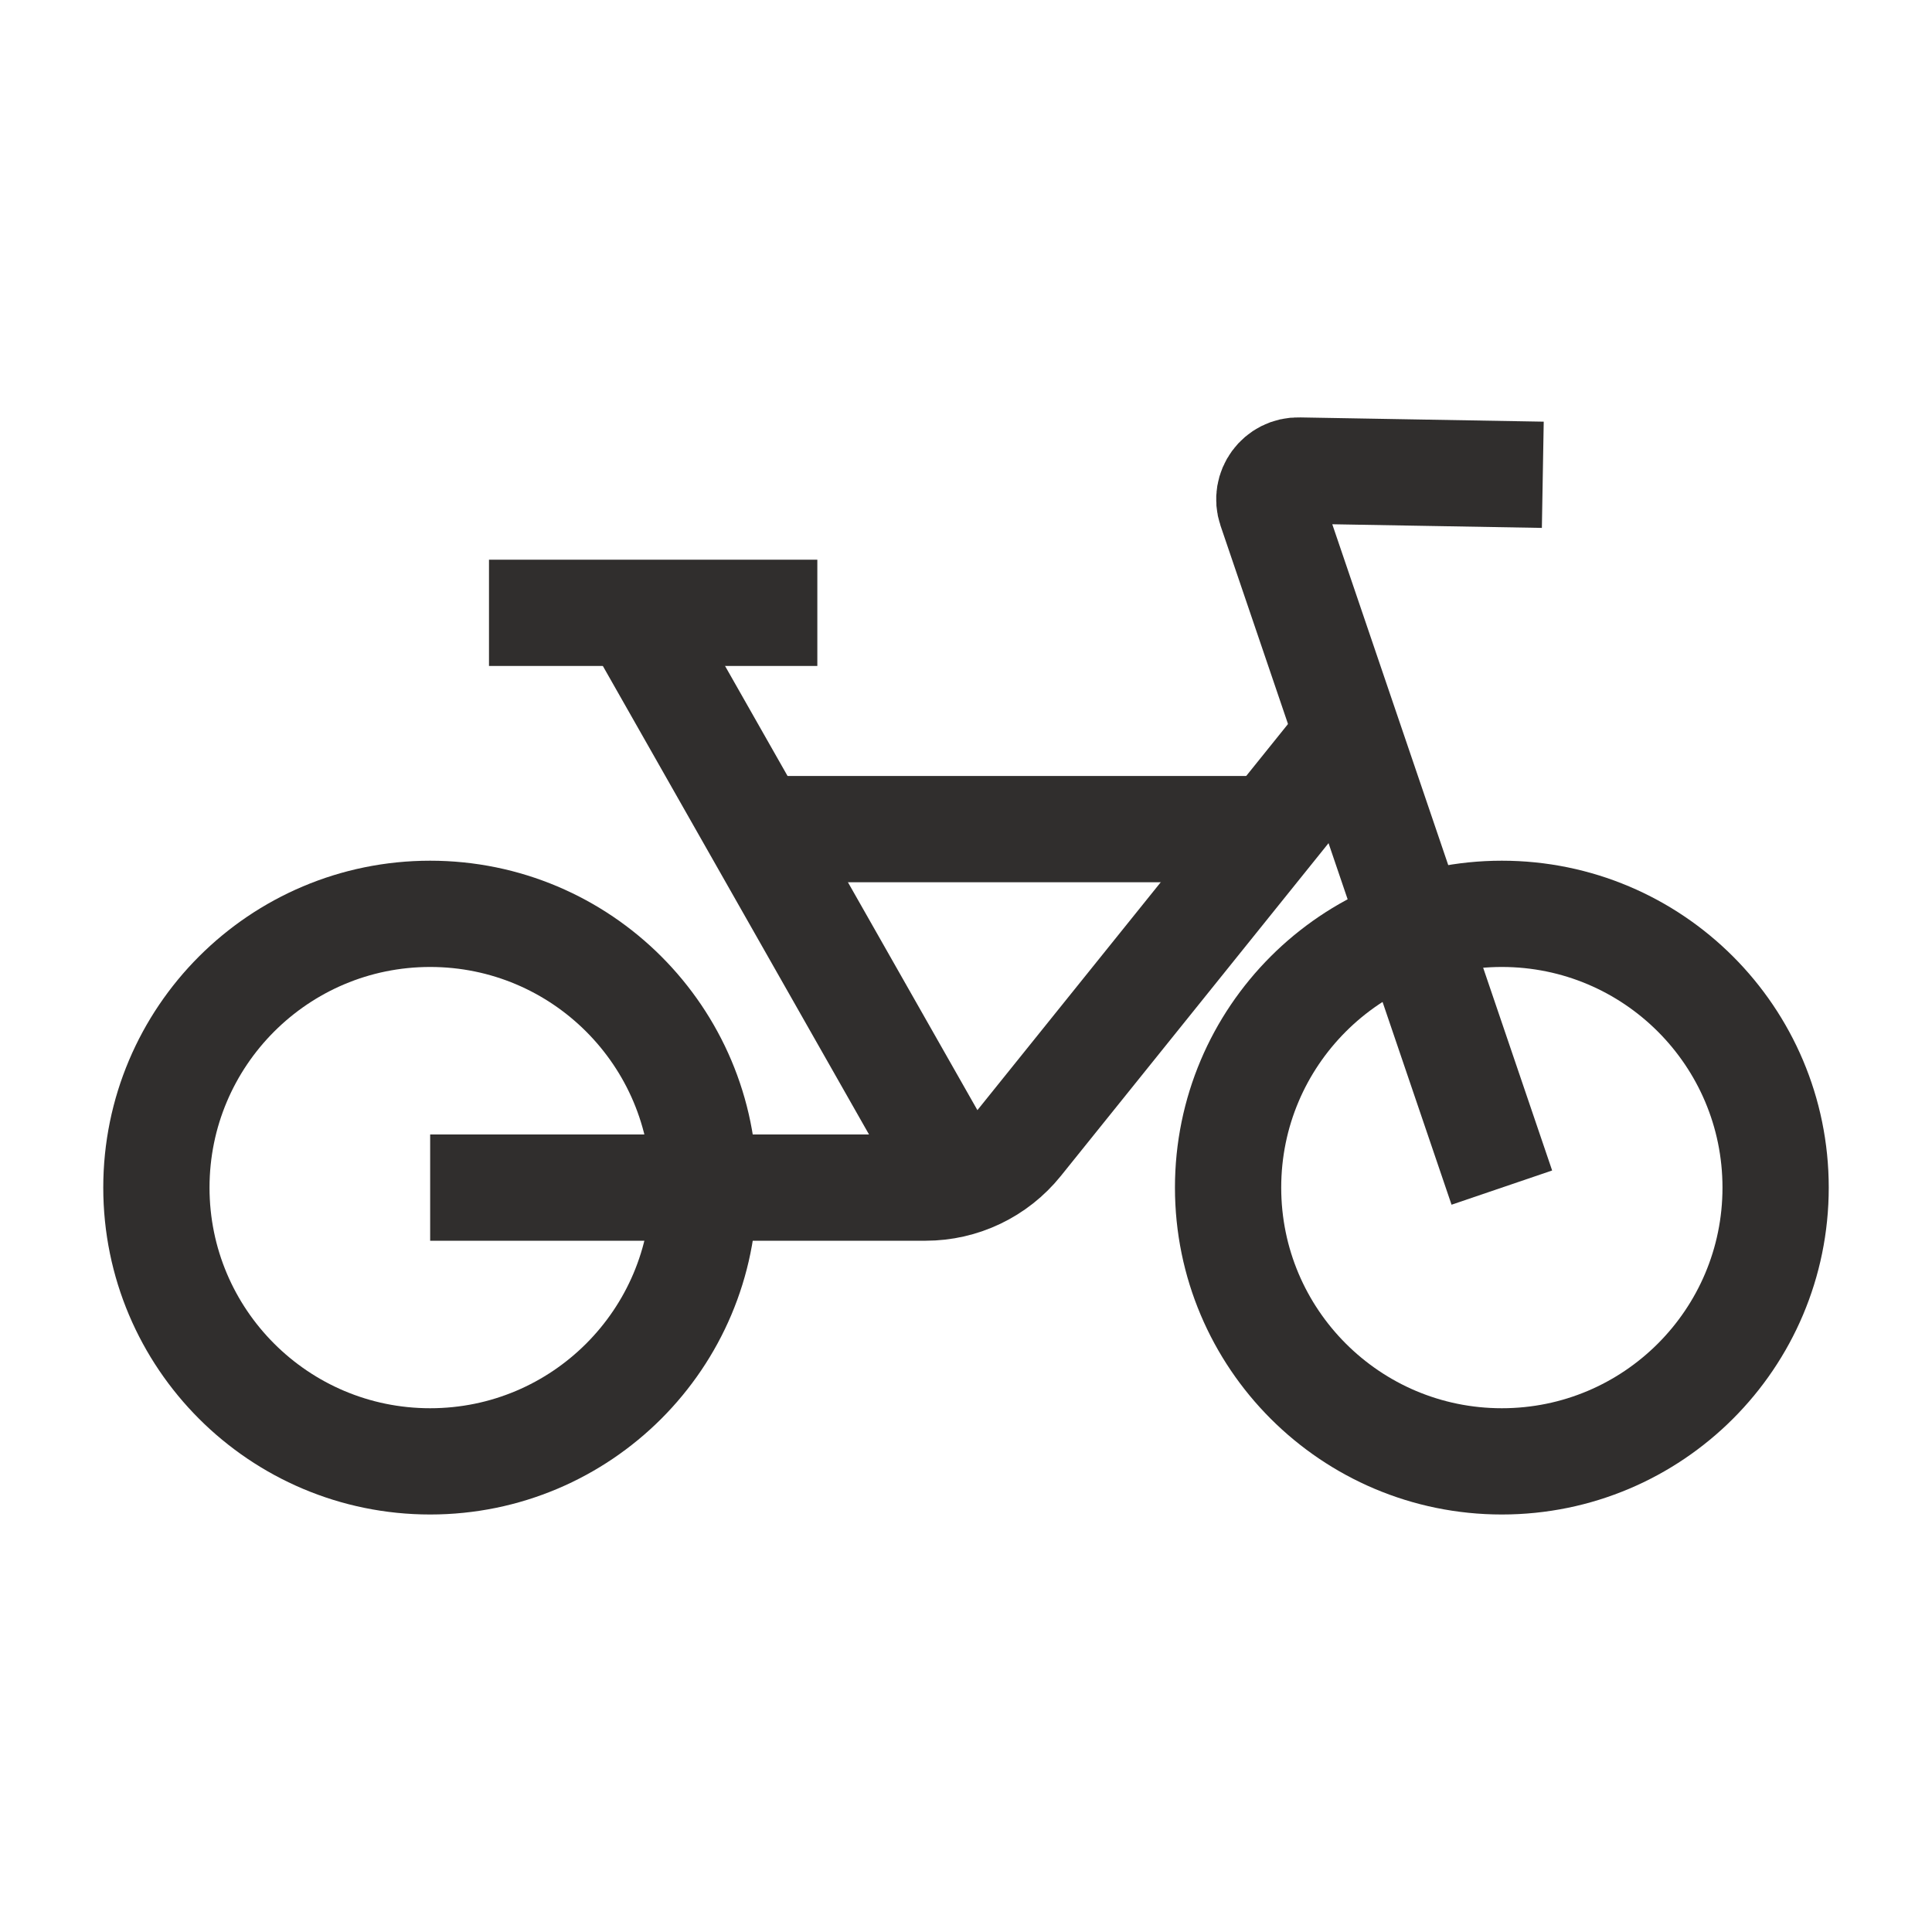
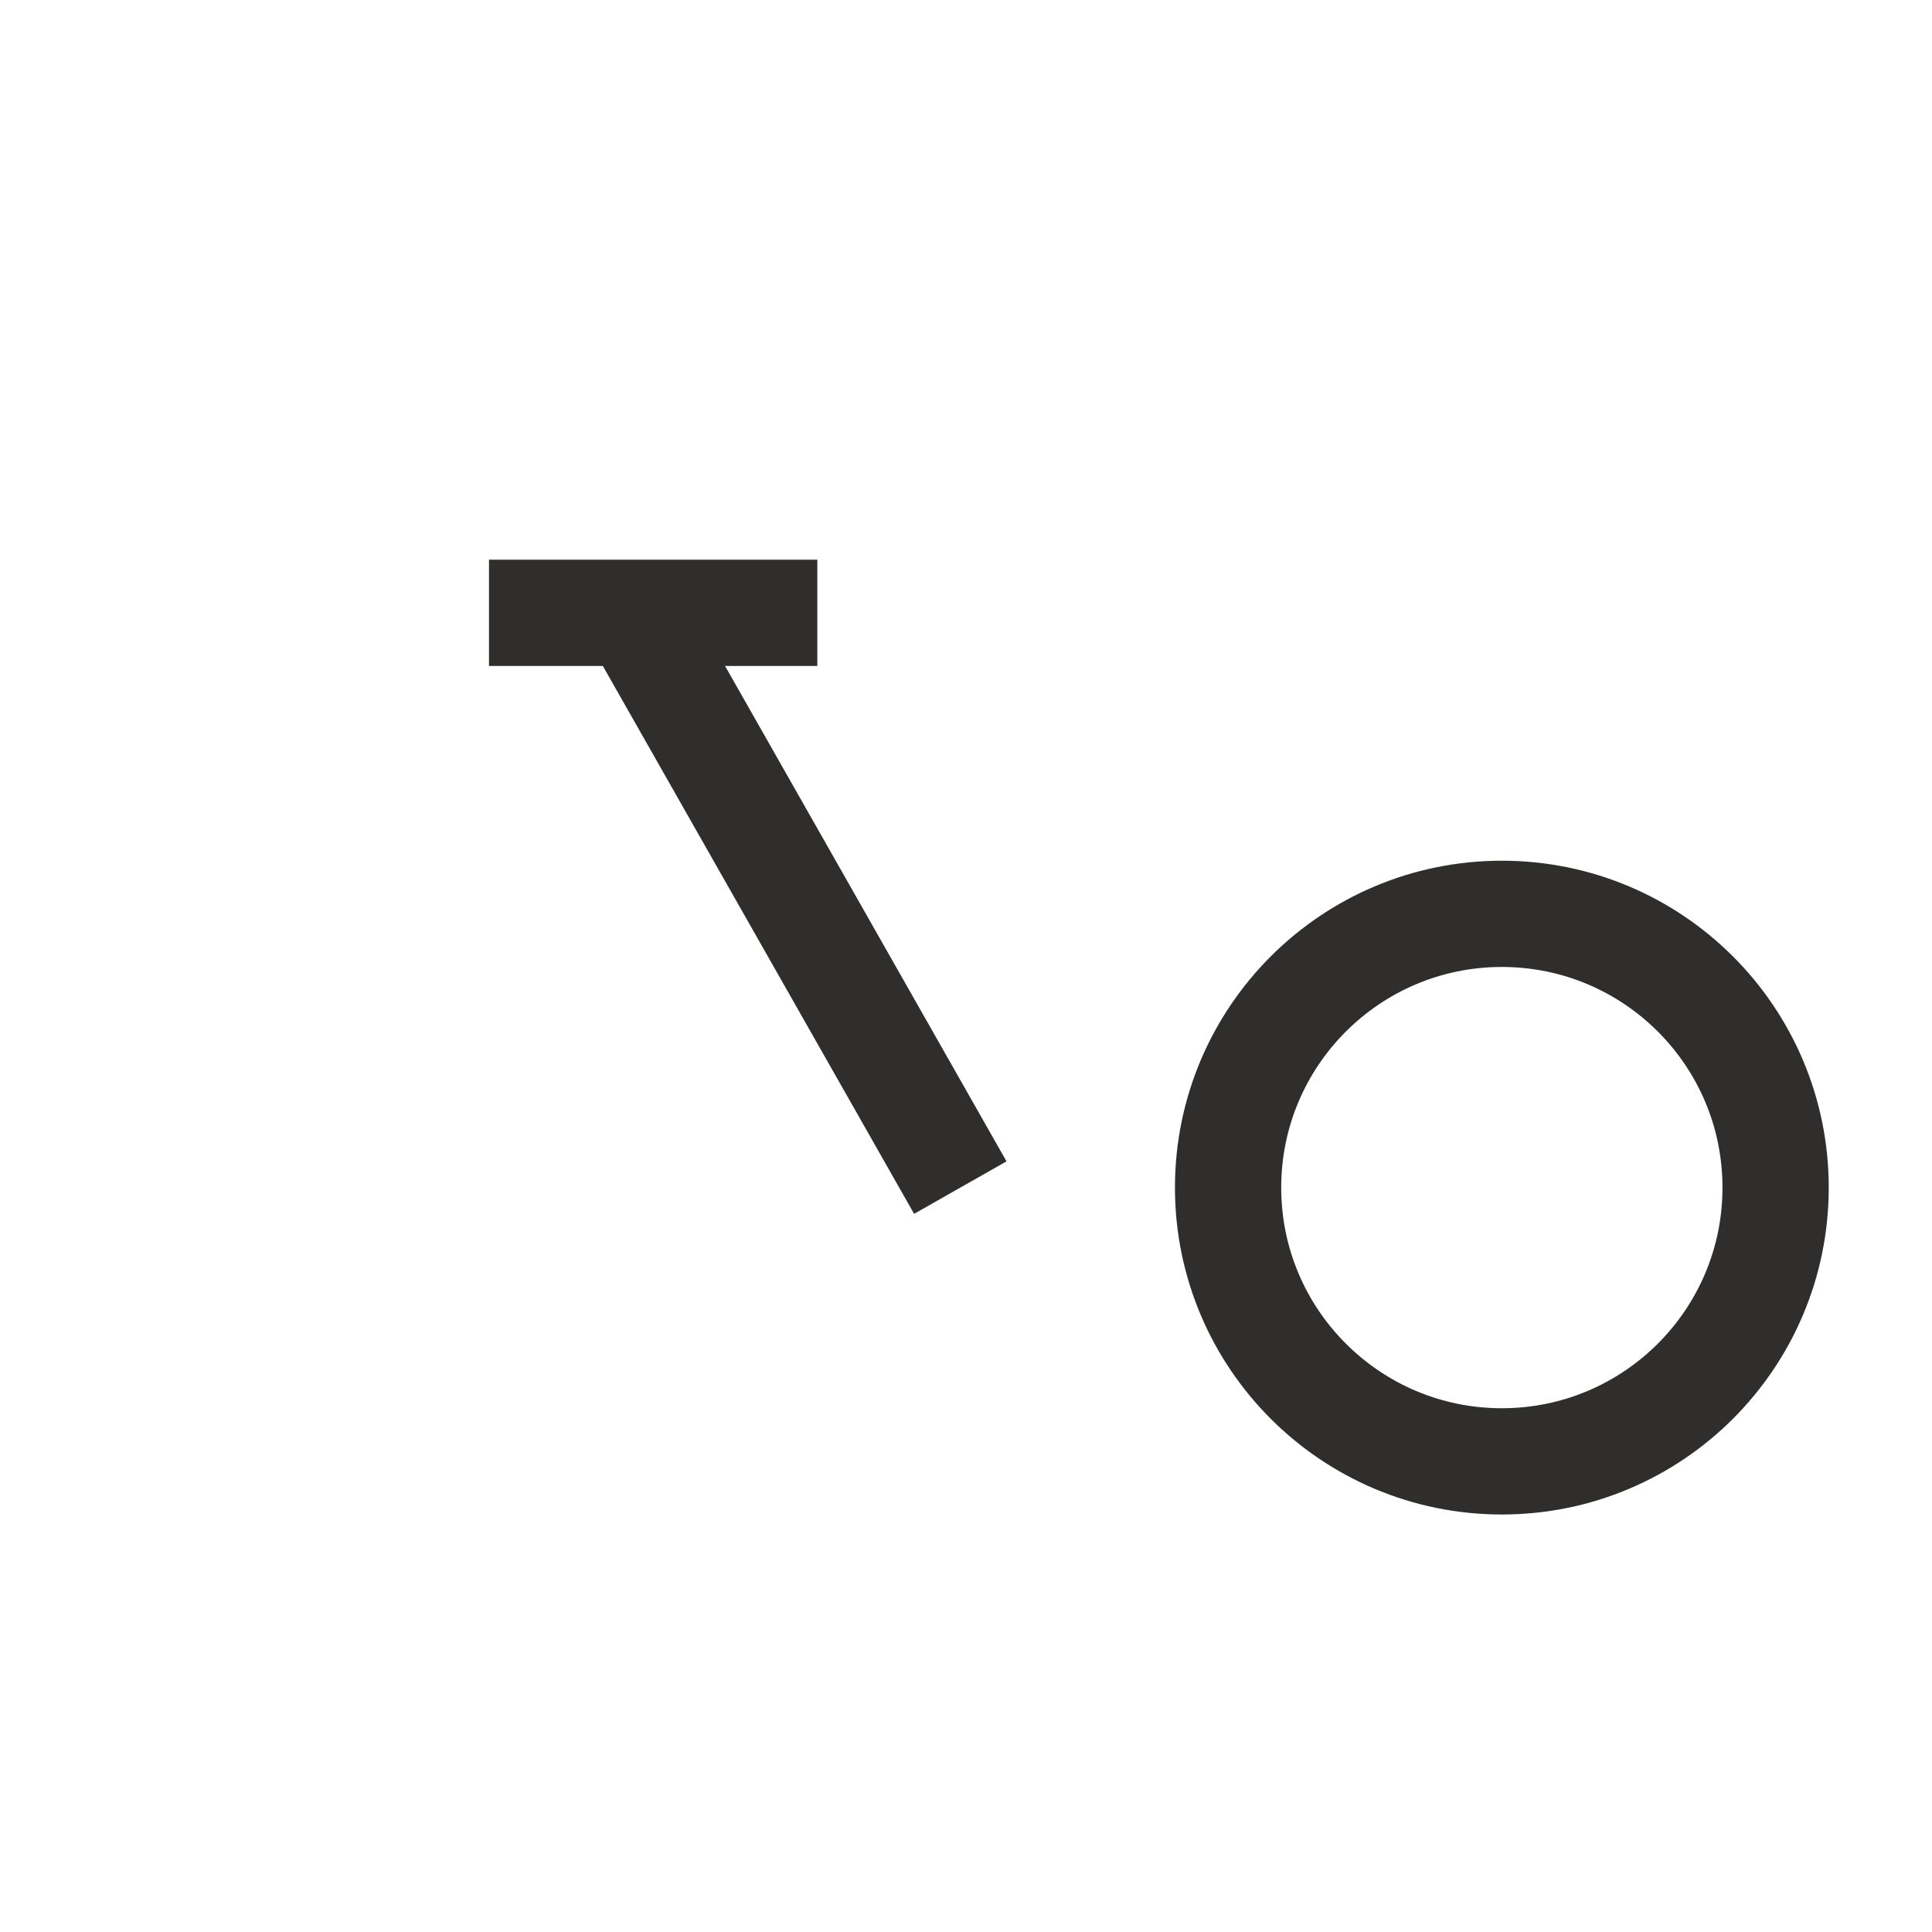
<svg xmlns="http://www.w3.org/2000/svg" width="200" height="200" viewBox="0 0 200 200" fill="none">
  <g clip-path="url(#clip0_15797_2795)">
-     <path d="M44.53 151.28C60.182 151.28 72.87 138.592 72.87 122.94C72.87 107.288 60.182 94.6 44.53 94.6C28.879 94.6 16.19 107.288 16.19 122.94C16.19 138.592 28.879 151.28 44.53 151.28Z" stroke="#302E2D" stroke-width="11" stroke-miterlimit="10" />
    <path d="M155.471 151.28C171.123 151.28 183.811 138.592 183.811 122.94C183.811 107.288 171.123 94.6 155.471 94.6C139.819 94.6 127.131 107.288 127.131 122.94C127.131 138.592 139.819 151.28 155.471 151.28Z" stroke="#302E2D" stroke-width="11" stroke-miterlimit="10" />
-     <path d="M44.53 122.94H95.82C99.59 122.94 103.16 121.23 105.53 118.29L141.39 73.71" stroke="#302E2D" stroke-width="11" stroke-miterlimit="10" />
-     <path d="M155.47 122.94L131.56 52.66C130.89 50.69 132.39 48.65 134.47 48.71L159.71 49.15" stroke="#302E2D" stroke-width="11" stroke-miterlimit="10" />
    <path d="M99.411 122.94L65.181 62.69" stroke="#302E2D" stroke-width="11" stroke-miterlimit="10" />
    <path d="M50.62 63.44H84.61" stroke="#302E2D" stroke-width="11" stroke-miterlimit="10" />
-     <path d="M76.801 85.83H130.181" stroke="#302E2D" stroke-width="11" stroke-miterlimit="10" />
  </g>
  <defs>
    <clipPath id="clip0_15797_2795">
      <rect width="200" height="200" fill="white" />
    </clipPath>
  </defs>
</svg>